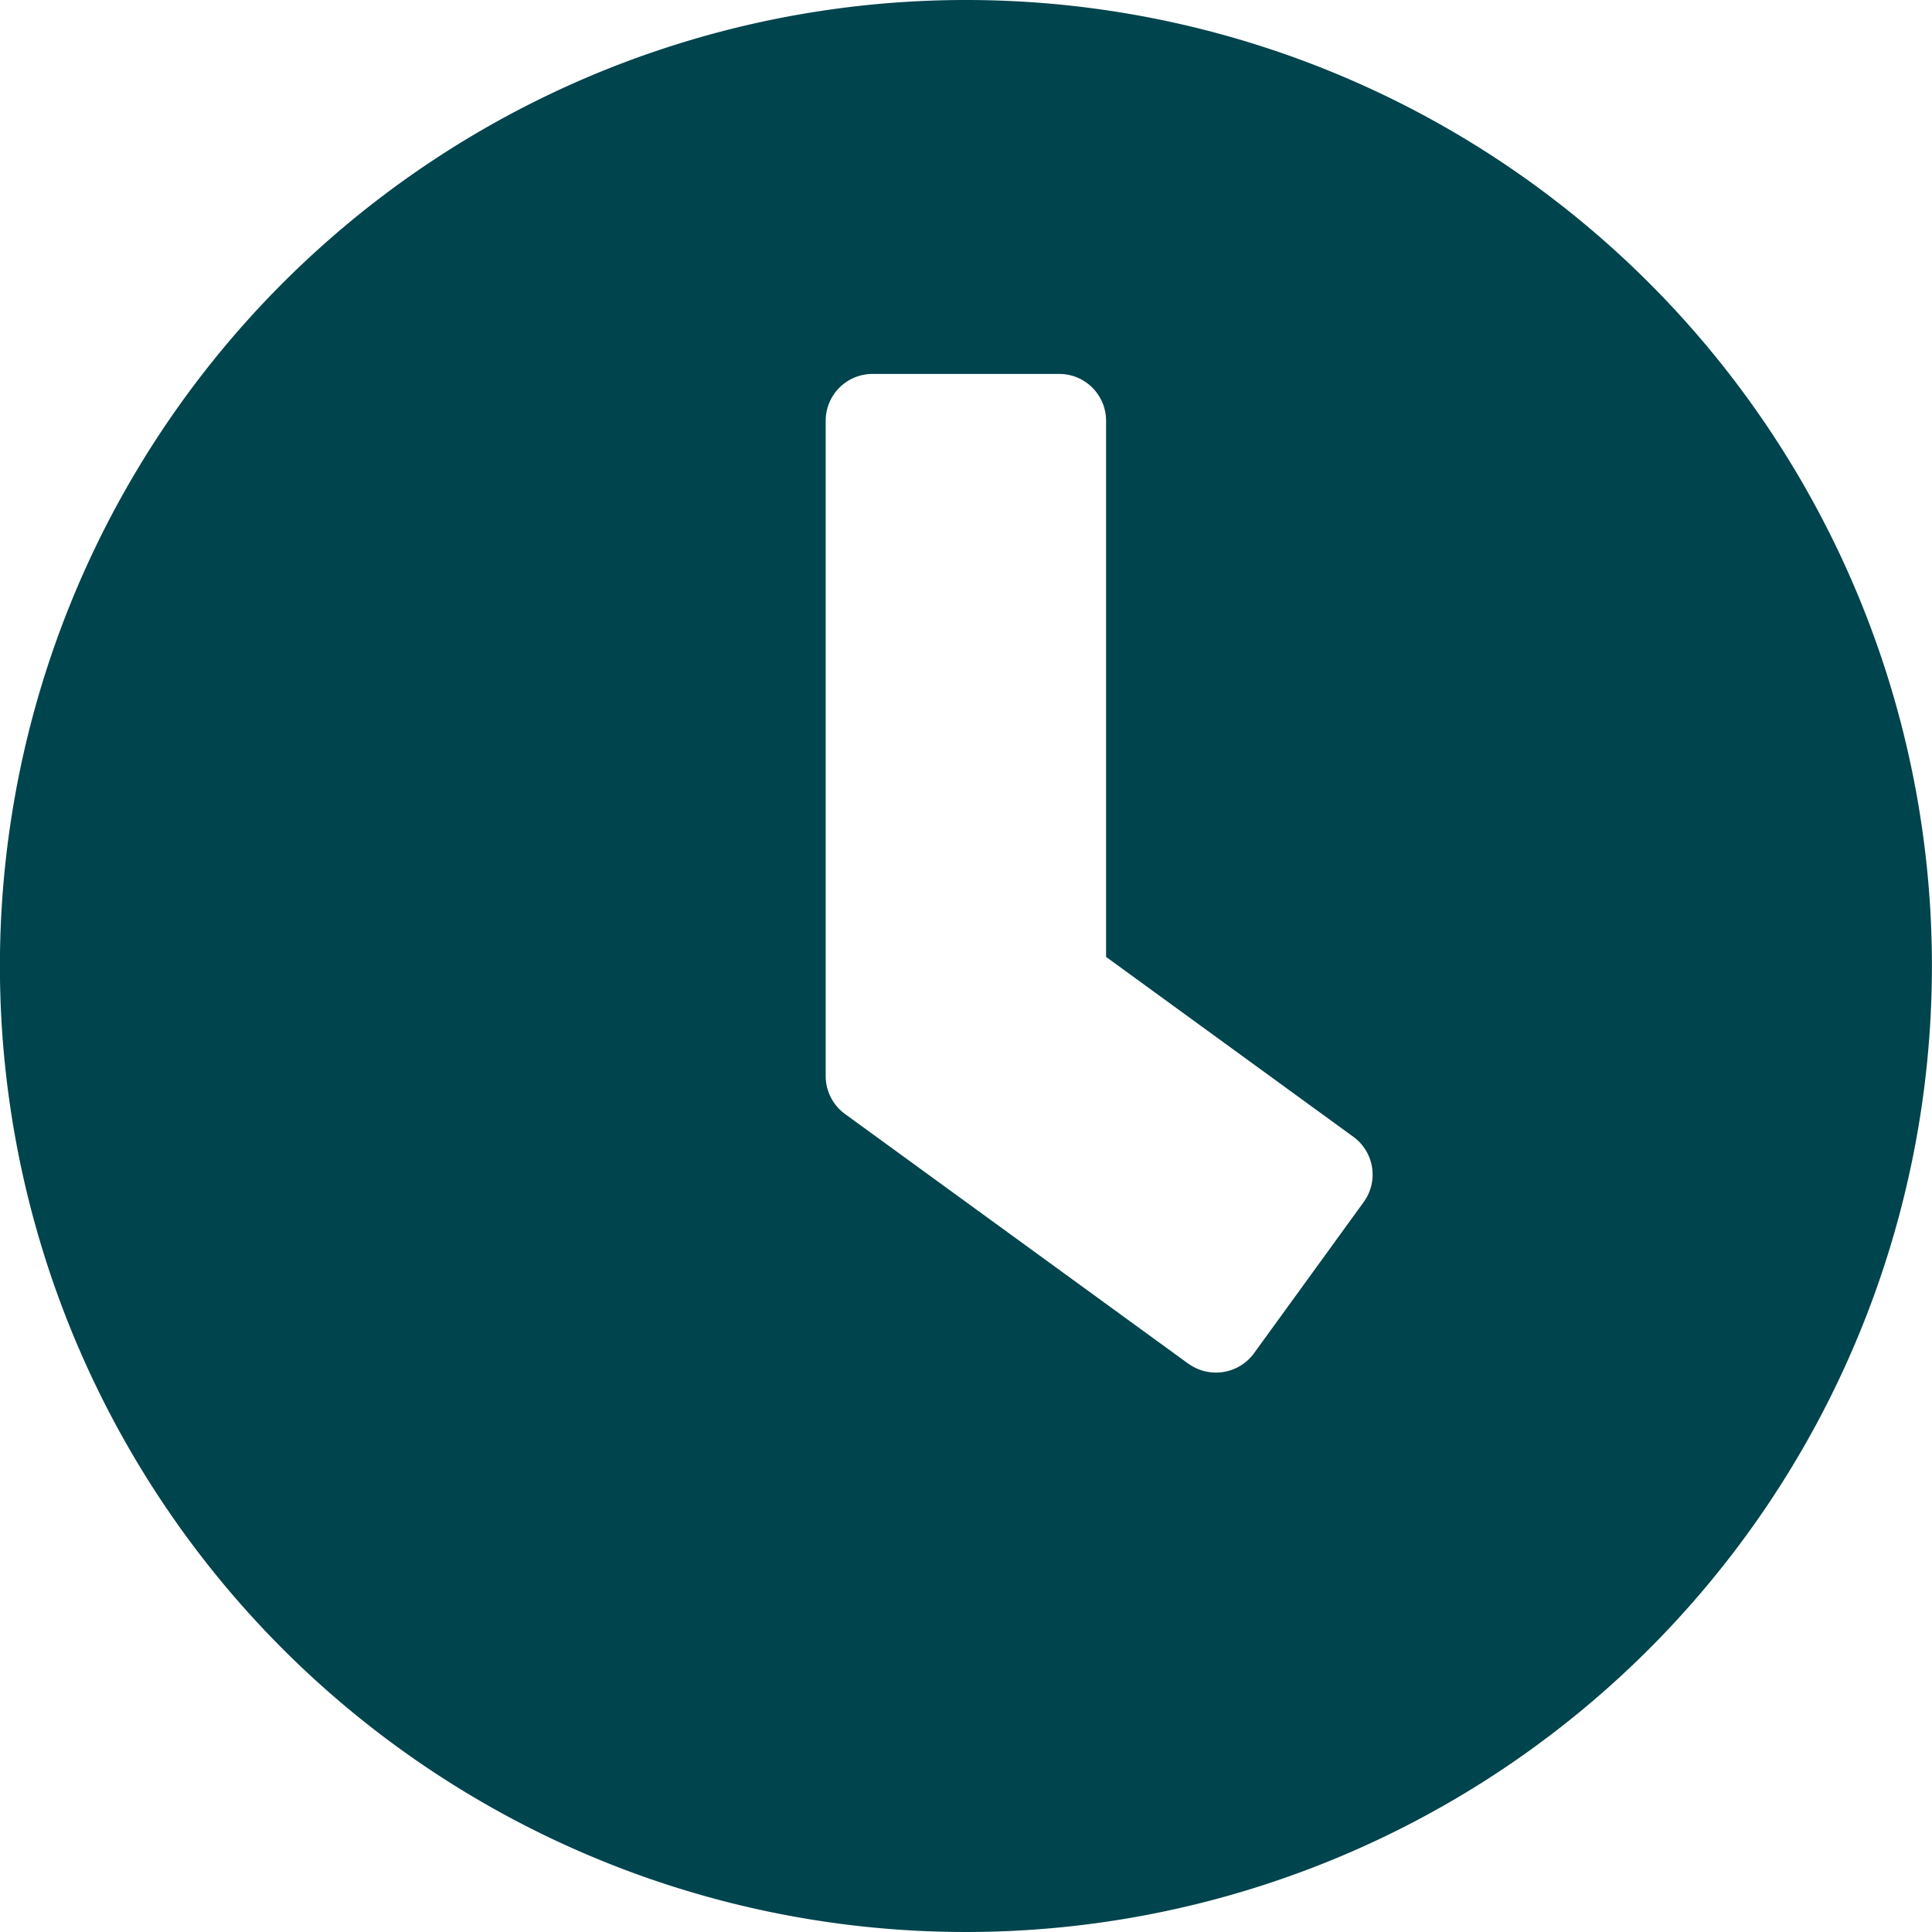
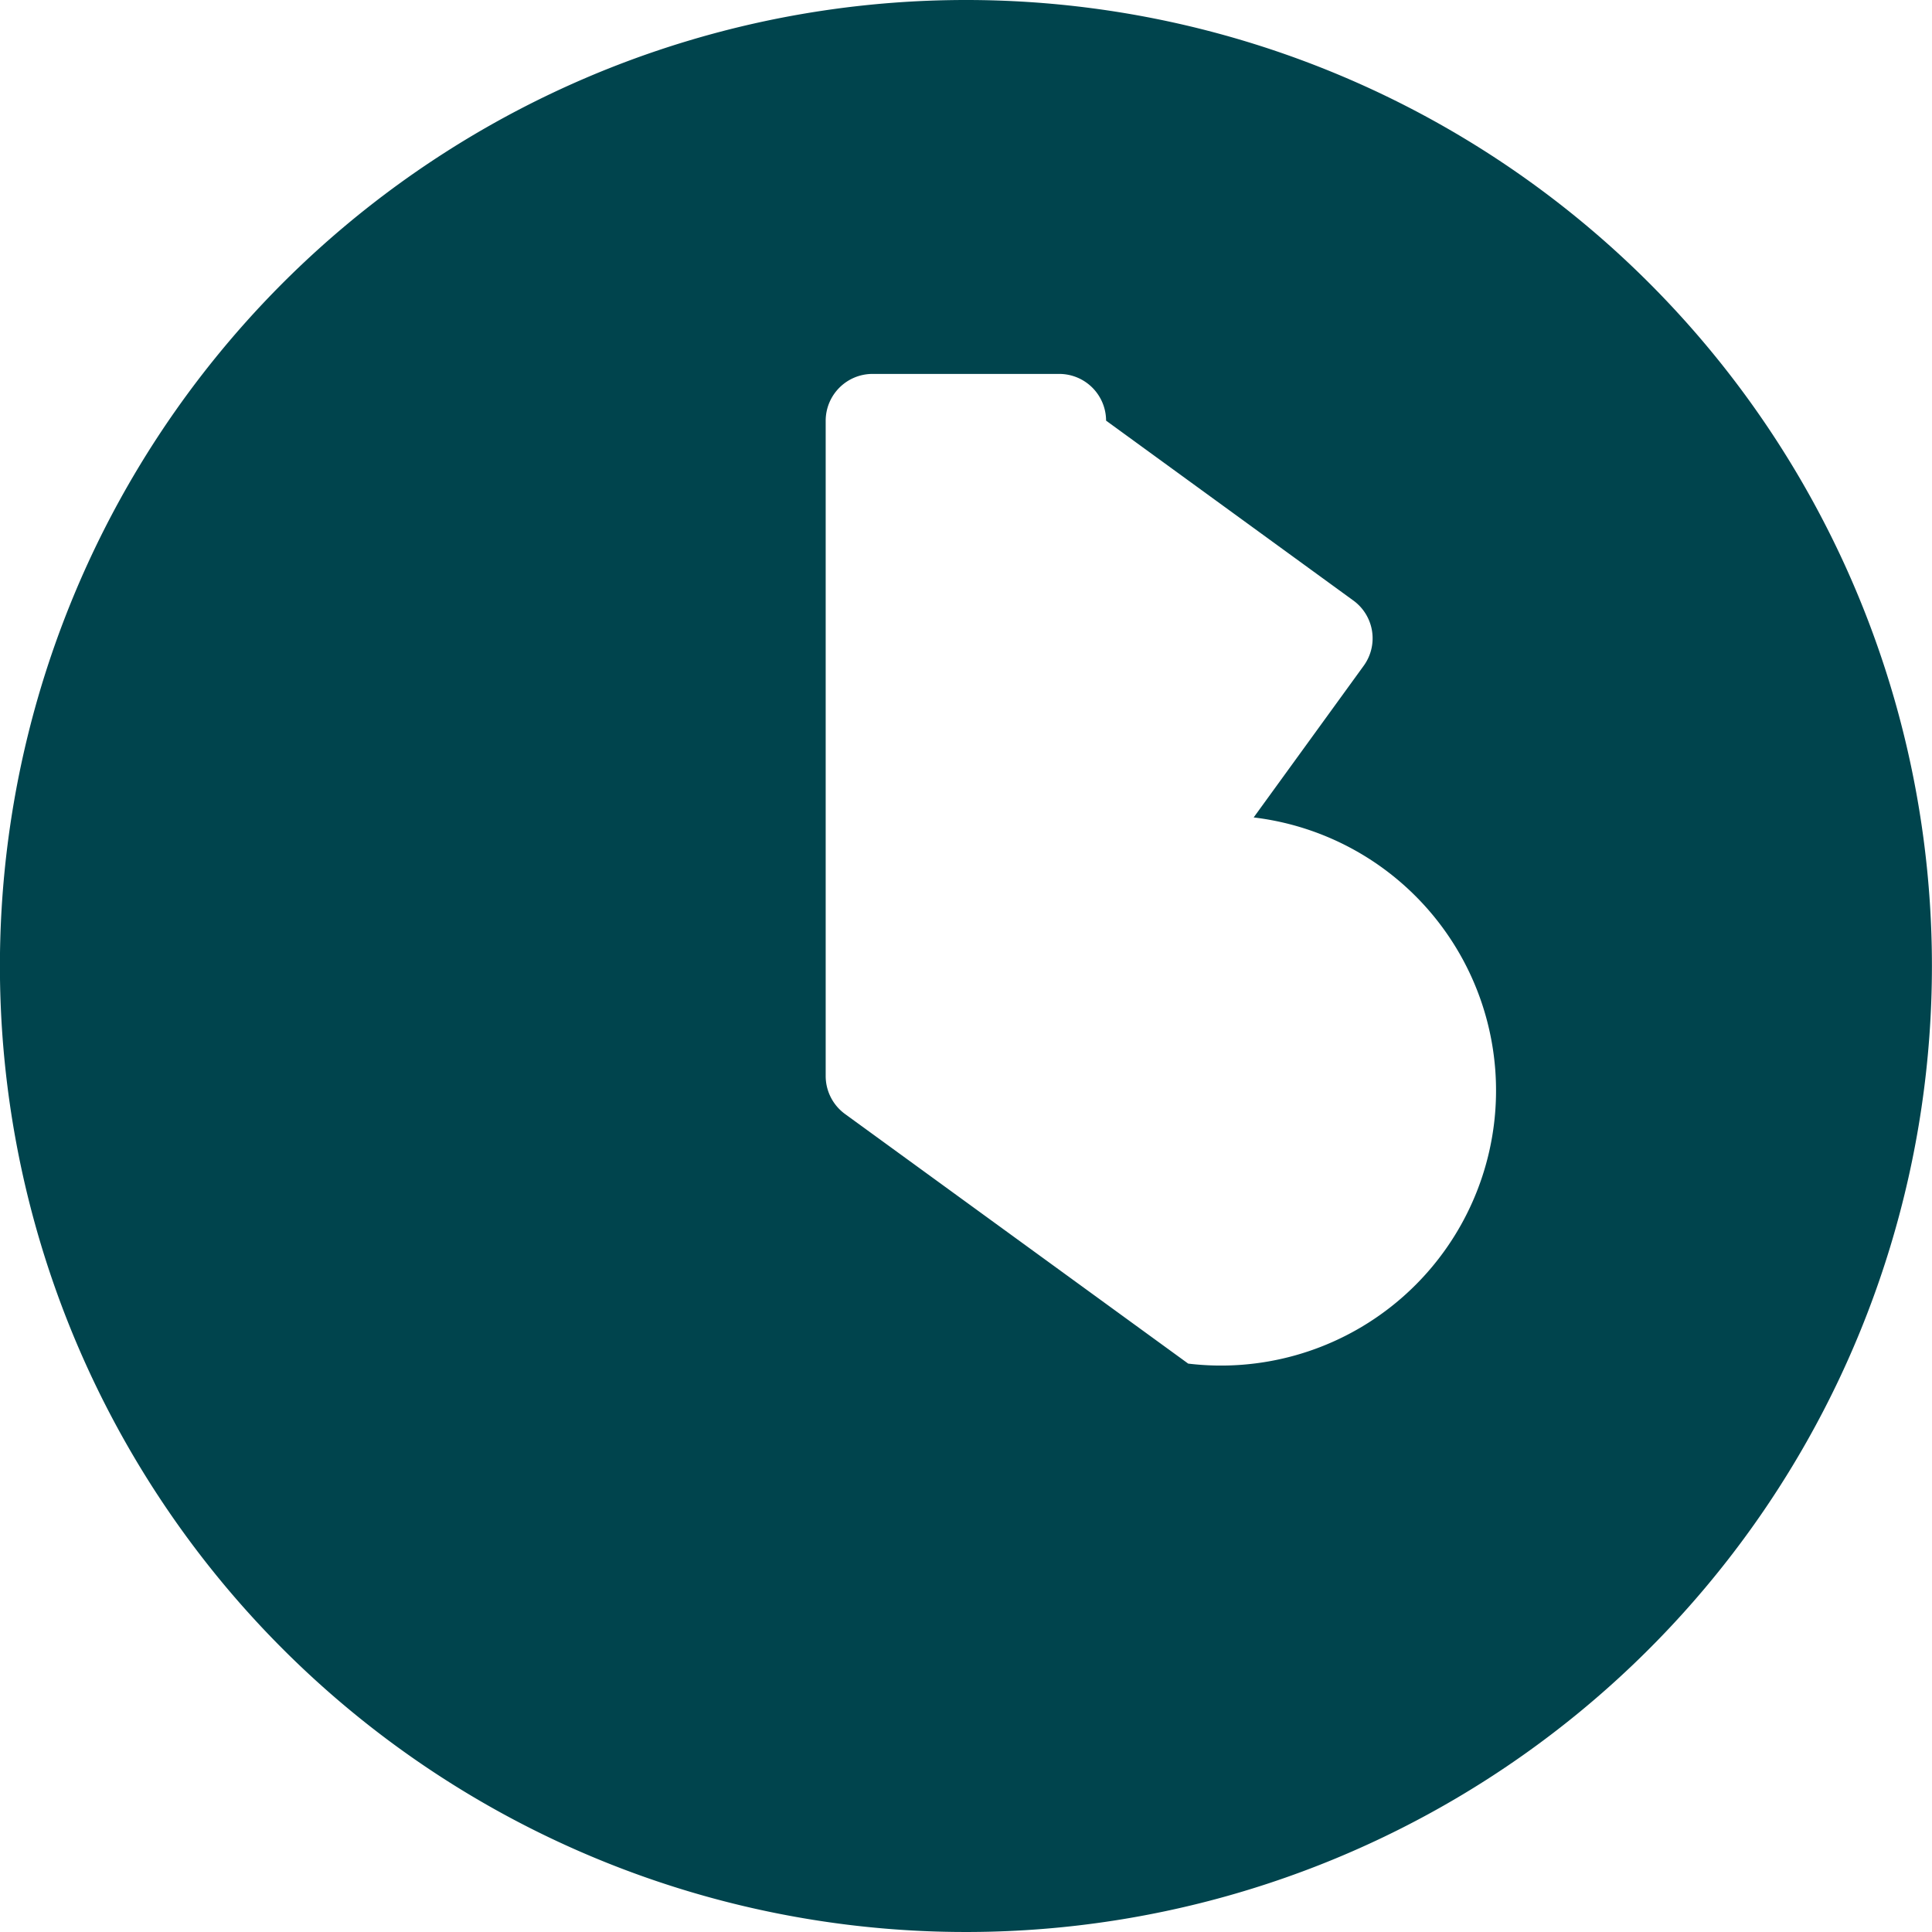
<svg xmlns="http://www.w3.org/2000/svg" width="25.514" height="25.514" viewBox="0 0 25.514 25.514">
-   <path d="M13.319.563A12.757,12.757,0,1,0,26.076,13.319,12.755,12.755,0,0,0,13.319.563Zm2.937,18.009-4.537-3.3a.621.621,0,0,1-.252-.5V6.118a.619.619,0,0,1,.617-.617h2.469a.619.619,0,0,1,.617.617V13.2l3.266,2.376a.617.617,0,0,1,.134.864l-1.451,2A.622.622,0,0,1,16.256,18.571Z" transform="translate(-0.563 -0.563)" fill="#00444d" />
+   <path d="M13.319.563A12.757,12.757,0,1,0,26.076,13.319,12.755,12.755,0,0,0,13.319.563Zm2.937,18.009-4.537-3.3a.621.621,0,0,1-.252-.5V6.118a.619.619,0,0,1,.617-.617h2.469a.619.619,0,0,1,.617.617l3.266,2.376a.617.617,0,0,1,.134.864l-1.451,2A.622.622,0,0,1,16.256,18.571Z" transform="translate(-0.563 -0.563)" fill="#00444d" />
</svg>